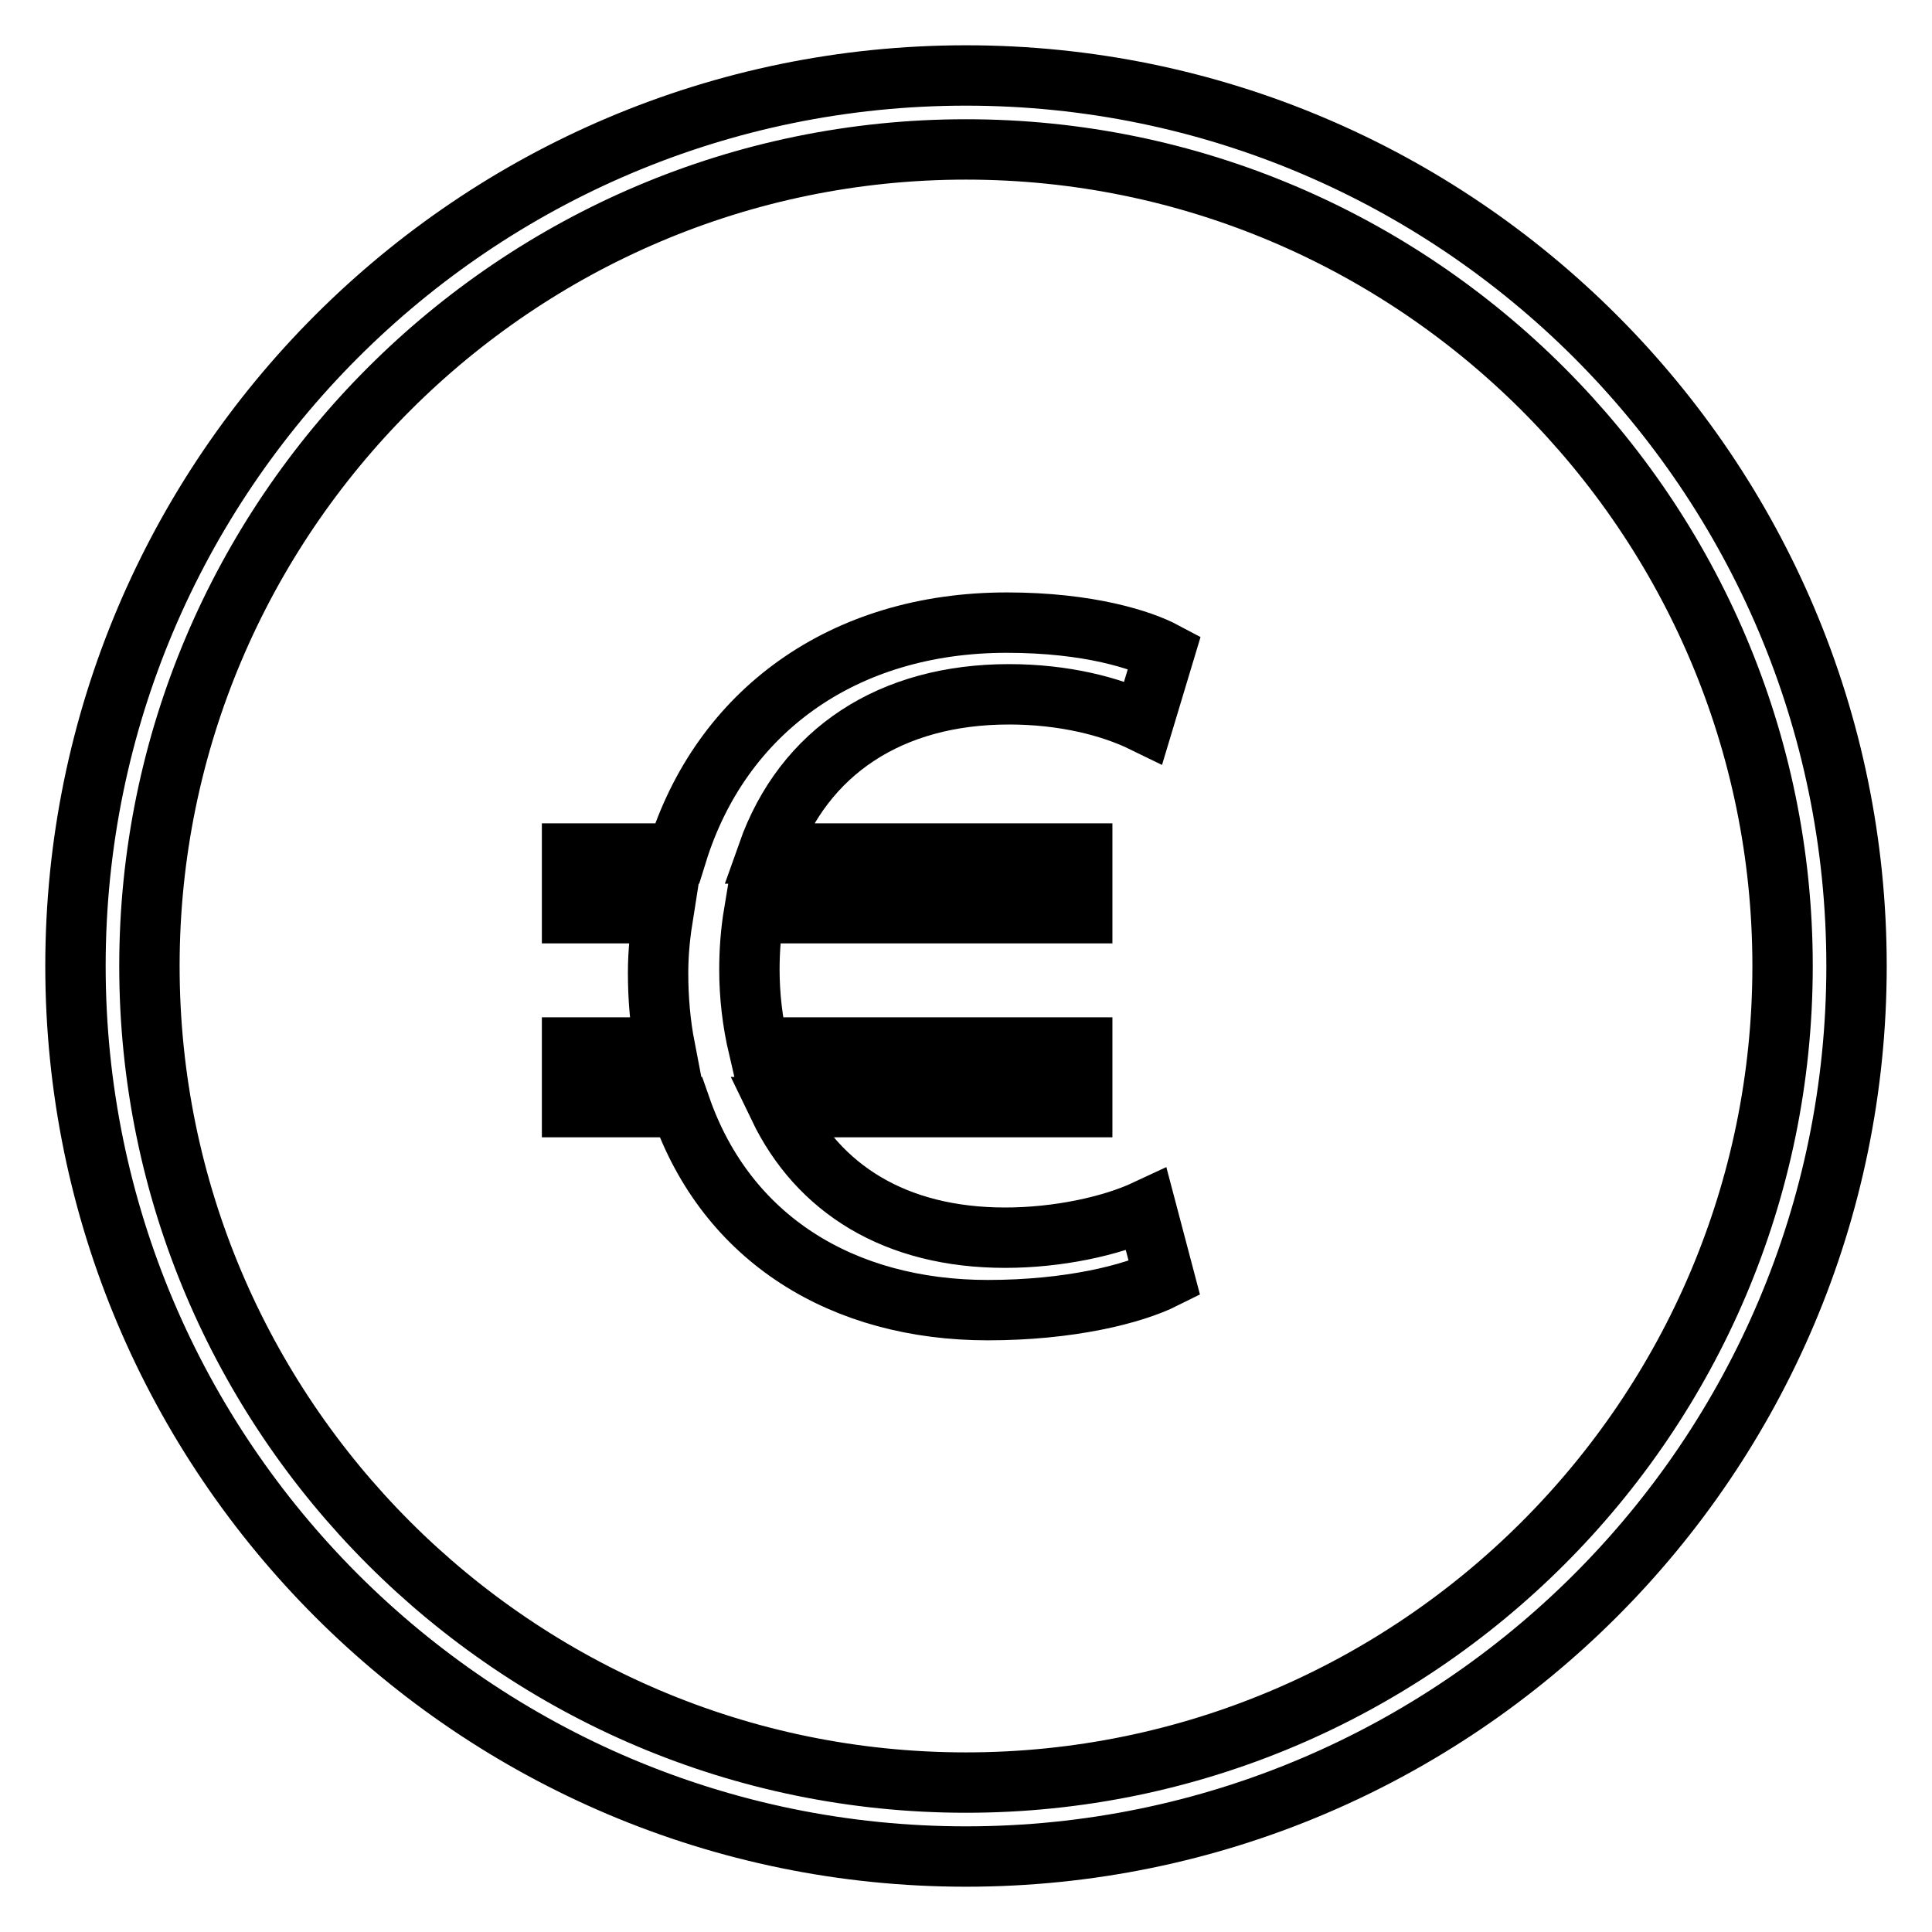
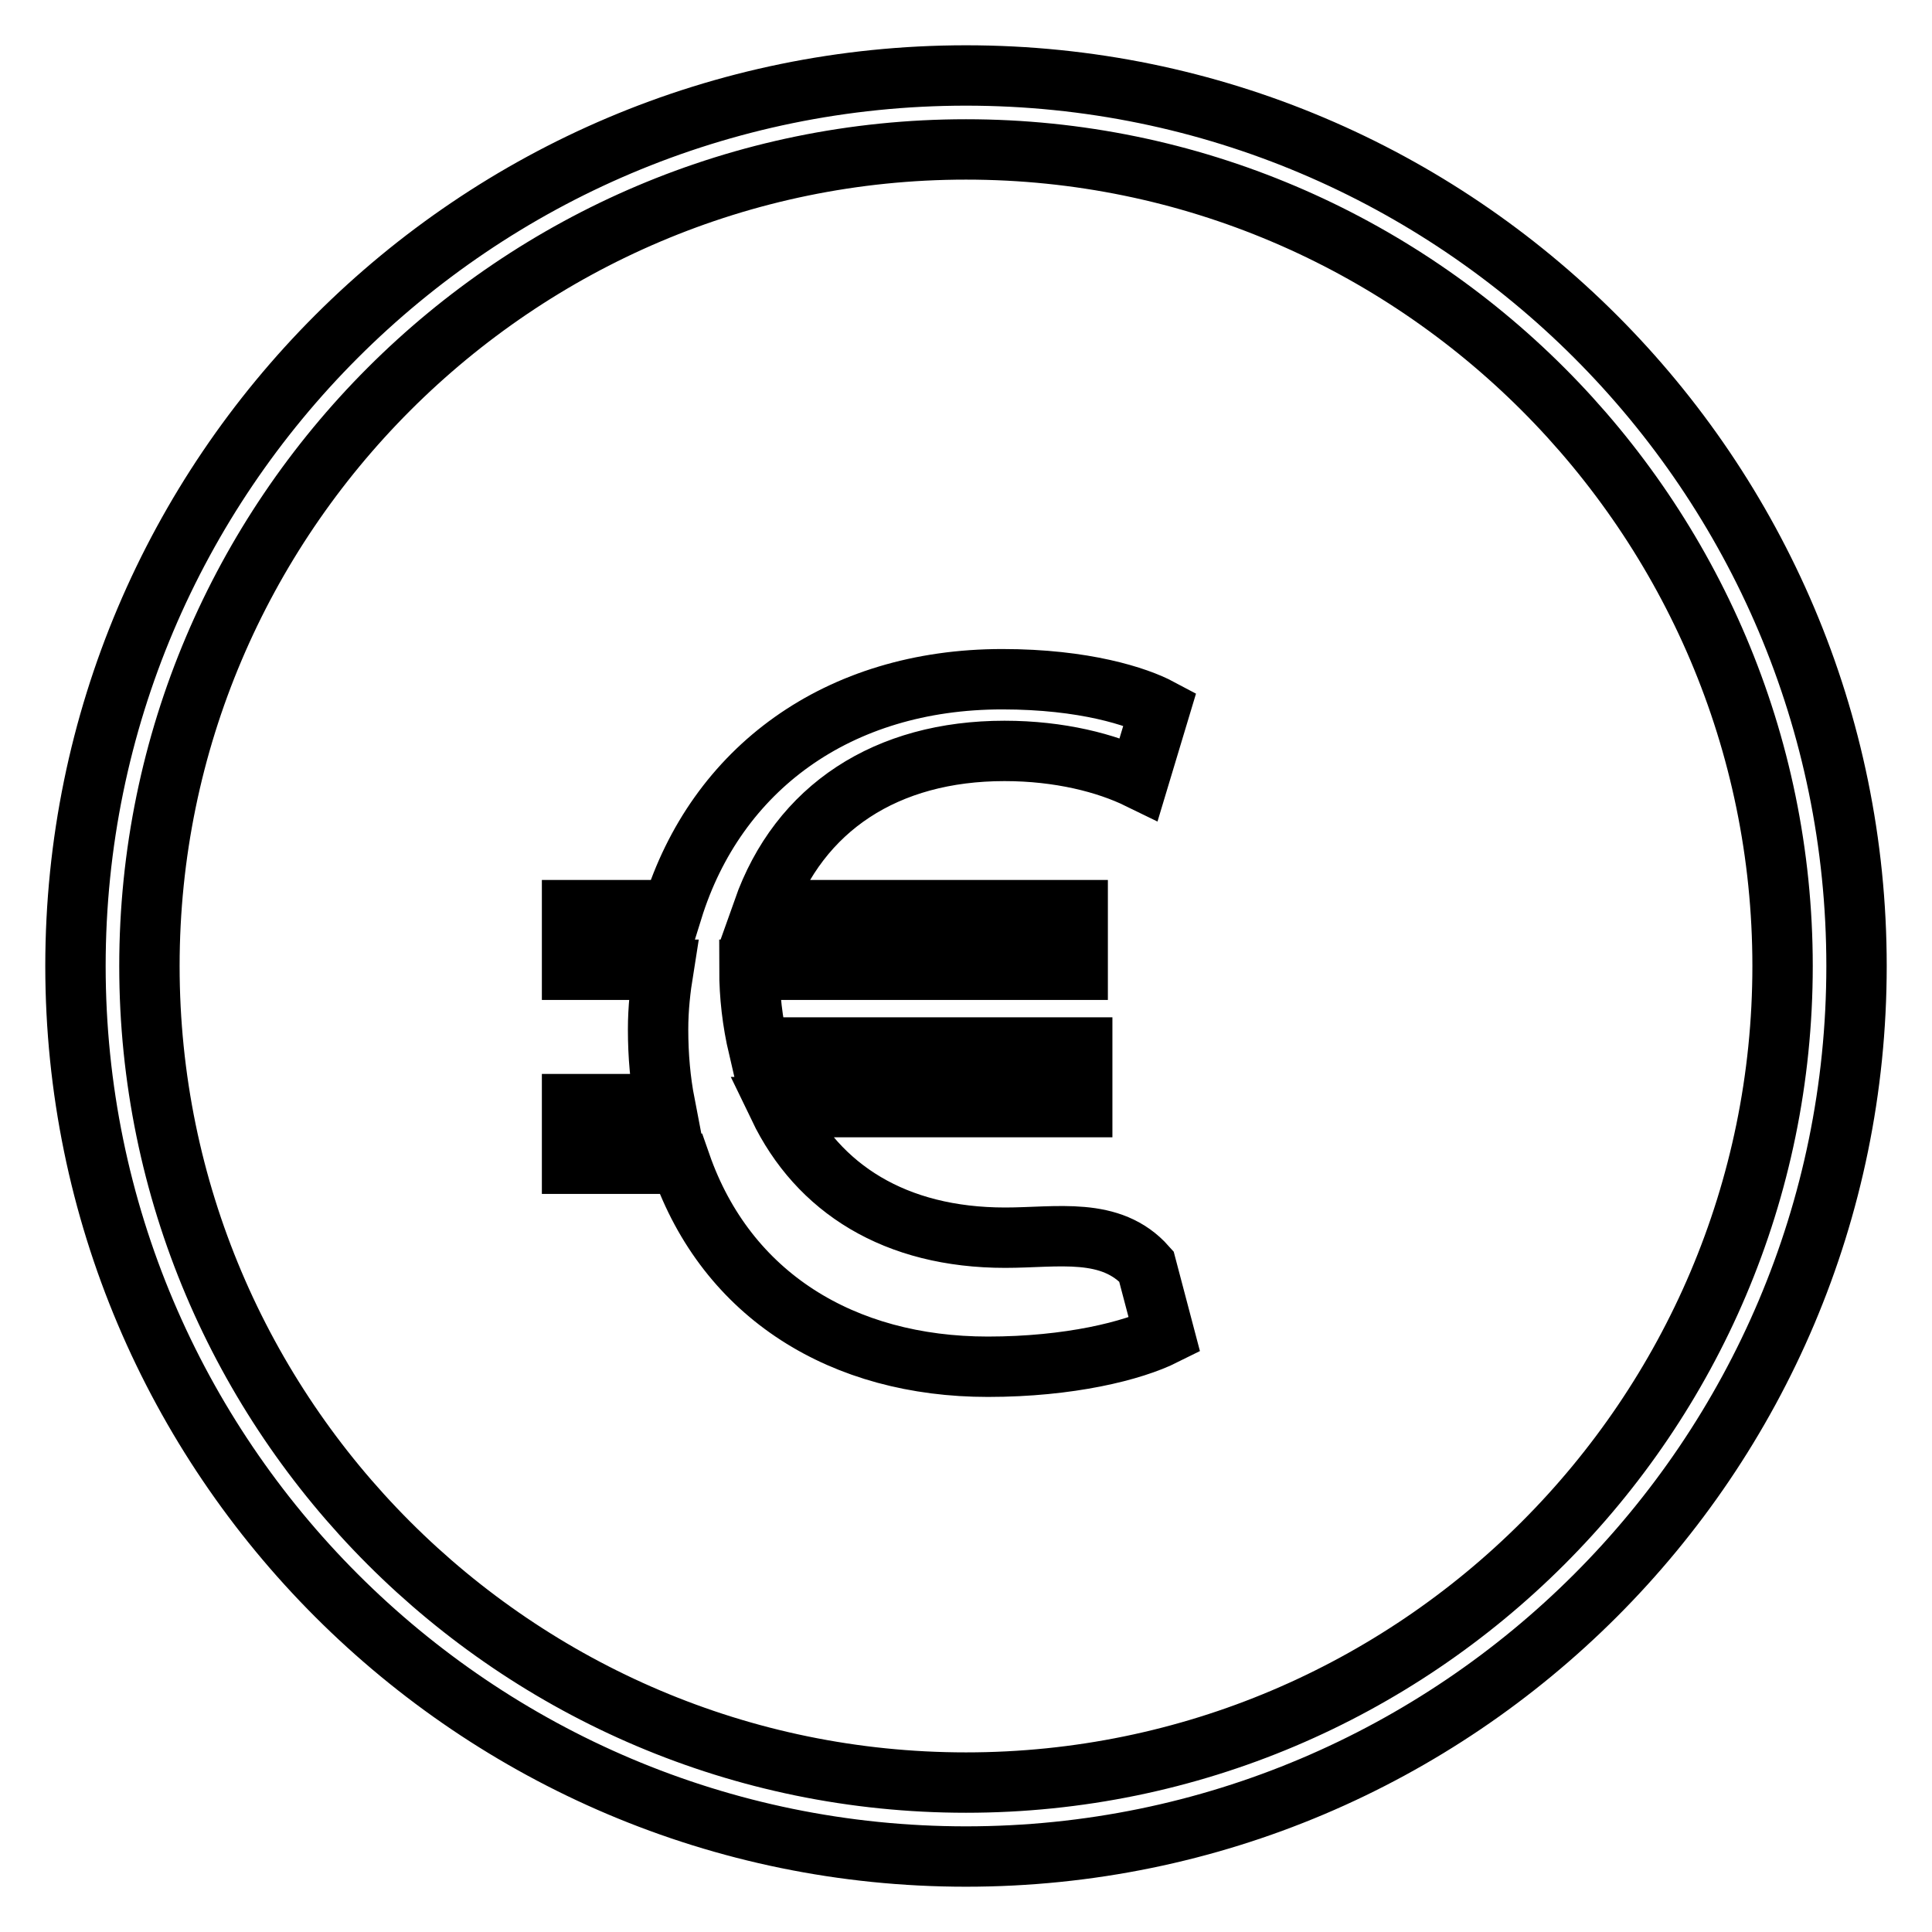
<svg xmlns="http://www.w3.org/2000/svg" version="1.1" x="0px" y="0px" viewBox="0 0 256 256" enable-background="new 0 0 256 256" xml:space="preserve">
  <g>
-     <path stroke-width="8" fill-opacity="0" stroke="#000000" d="M133.2,164c-14.6,0-24.8-6.5-30-17.3h40.2v-7.9h-42.9c-0.8-3.4-1.2-6.9-1.2-10.3c0-2.6,0.2-5.1,0.6-7.5 h43.5v-7.9h-41.7c4.8-13.6,16.4-21.1,32-21.1c7.3,0,13.5,1.6,17.8,3.7l2.8-9.3c-3-1.6-10-3.9-20.9-3.9c-21.8,0-37.9,11.9-43.7,30.6 H75.8v7.9h12.1c-0.4,2.5-0.7,5.1-0.7,7.9c0,3.5,0.3,6.8,0.9,9.9H75.8v7.9h14.4c6.1,17.5,21.5,26.9,40.7,26.9 c10.8,0,19.2-2.1,23.4-4.2l-2.4-9.1C147.2,162.5,140.1,164,133.2,164L133.2,164z M128,246c-65.1,0-118-52.9-118-118S62.9,10,128,10 s118,52.9,118,118S193.1,246,128,246z M128,19.8C68.4,19.8,19.8,68.4,19.8,128c0,59.6,48.5,108.2,108.2,108.2 c59.6,0,108.2-48.5,108.2-108.2C236.2,68.4,187.6,19.8,128,19.8z" />
+     <path stroke-width="8" fill-opacity="0" stroke="#000000" d="M133.2,164c-14.6,0-24.8-6.5-30-17.3h40.2v-7.9h-42.9c-0.8-3.4-1.2-6.9-1.2-10.3h43.5v-7.9h-41.7c4.8-13.6,16.4-21.1,32-21.1c7.3,0,13.5,1.6,17.8,3.7l2.8-9.3c-3-1.6-10-3.9-20.9-3.9c-21.8,0-37.9,11.9-43.7,30.6 H75.8v7.9h12.1c-0.4,2.5-0.7,5.1-0.7,7.9c0,3.5,0.3,6.8,0.9,9.9H75.8v7.9h14.4c6.1,17.5,21.5,26.9,40.7,26.9 c10.8,0,19.2-2.1,23.4-4.2l-2.4-9.1C147.2,162.5,140.1,164,133.2,164L133.2,164z M128,246c-65.1,0-118-52.9-118-118S62.9,10,128,10 s118,52.9,118,118S193.1,246,128,246z M128,19.8C68.4,19.8,19.8,68.4,19.8,128c0,59.6,48.5,108.2,108.2,108.2 c59.6,0,108.2-48.5,108.2-108.2C236.2,68.4,187.6,19.8,128,19.8z" />
  </g>
</svg>